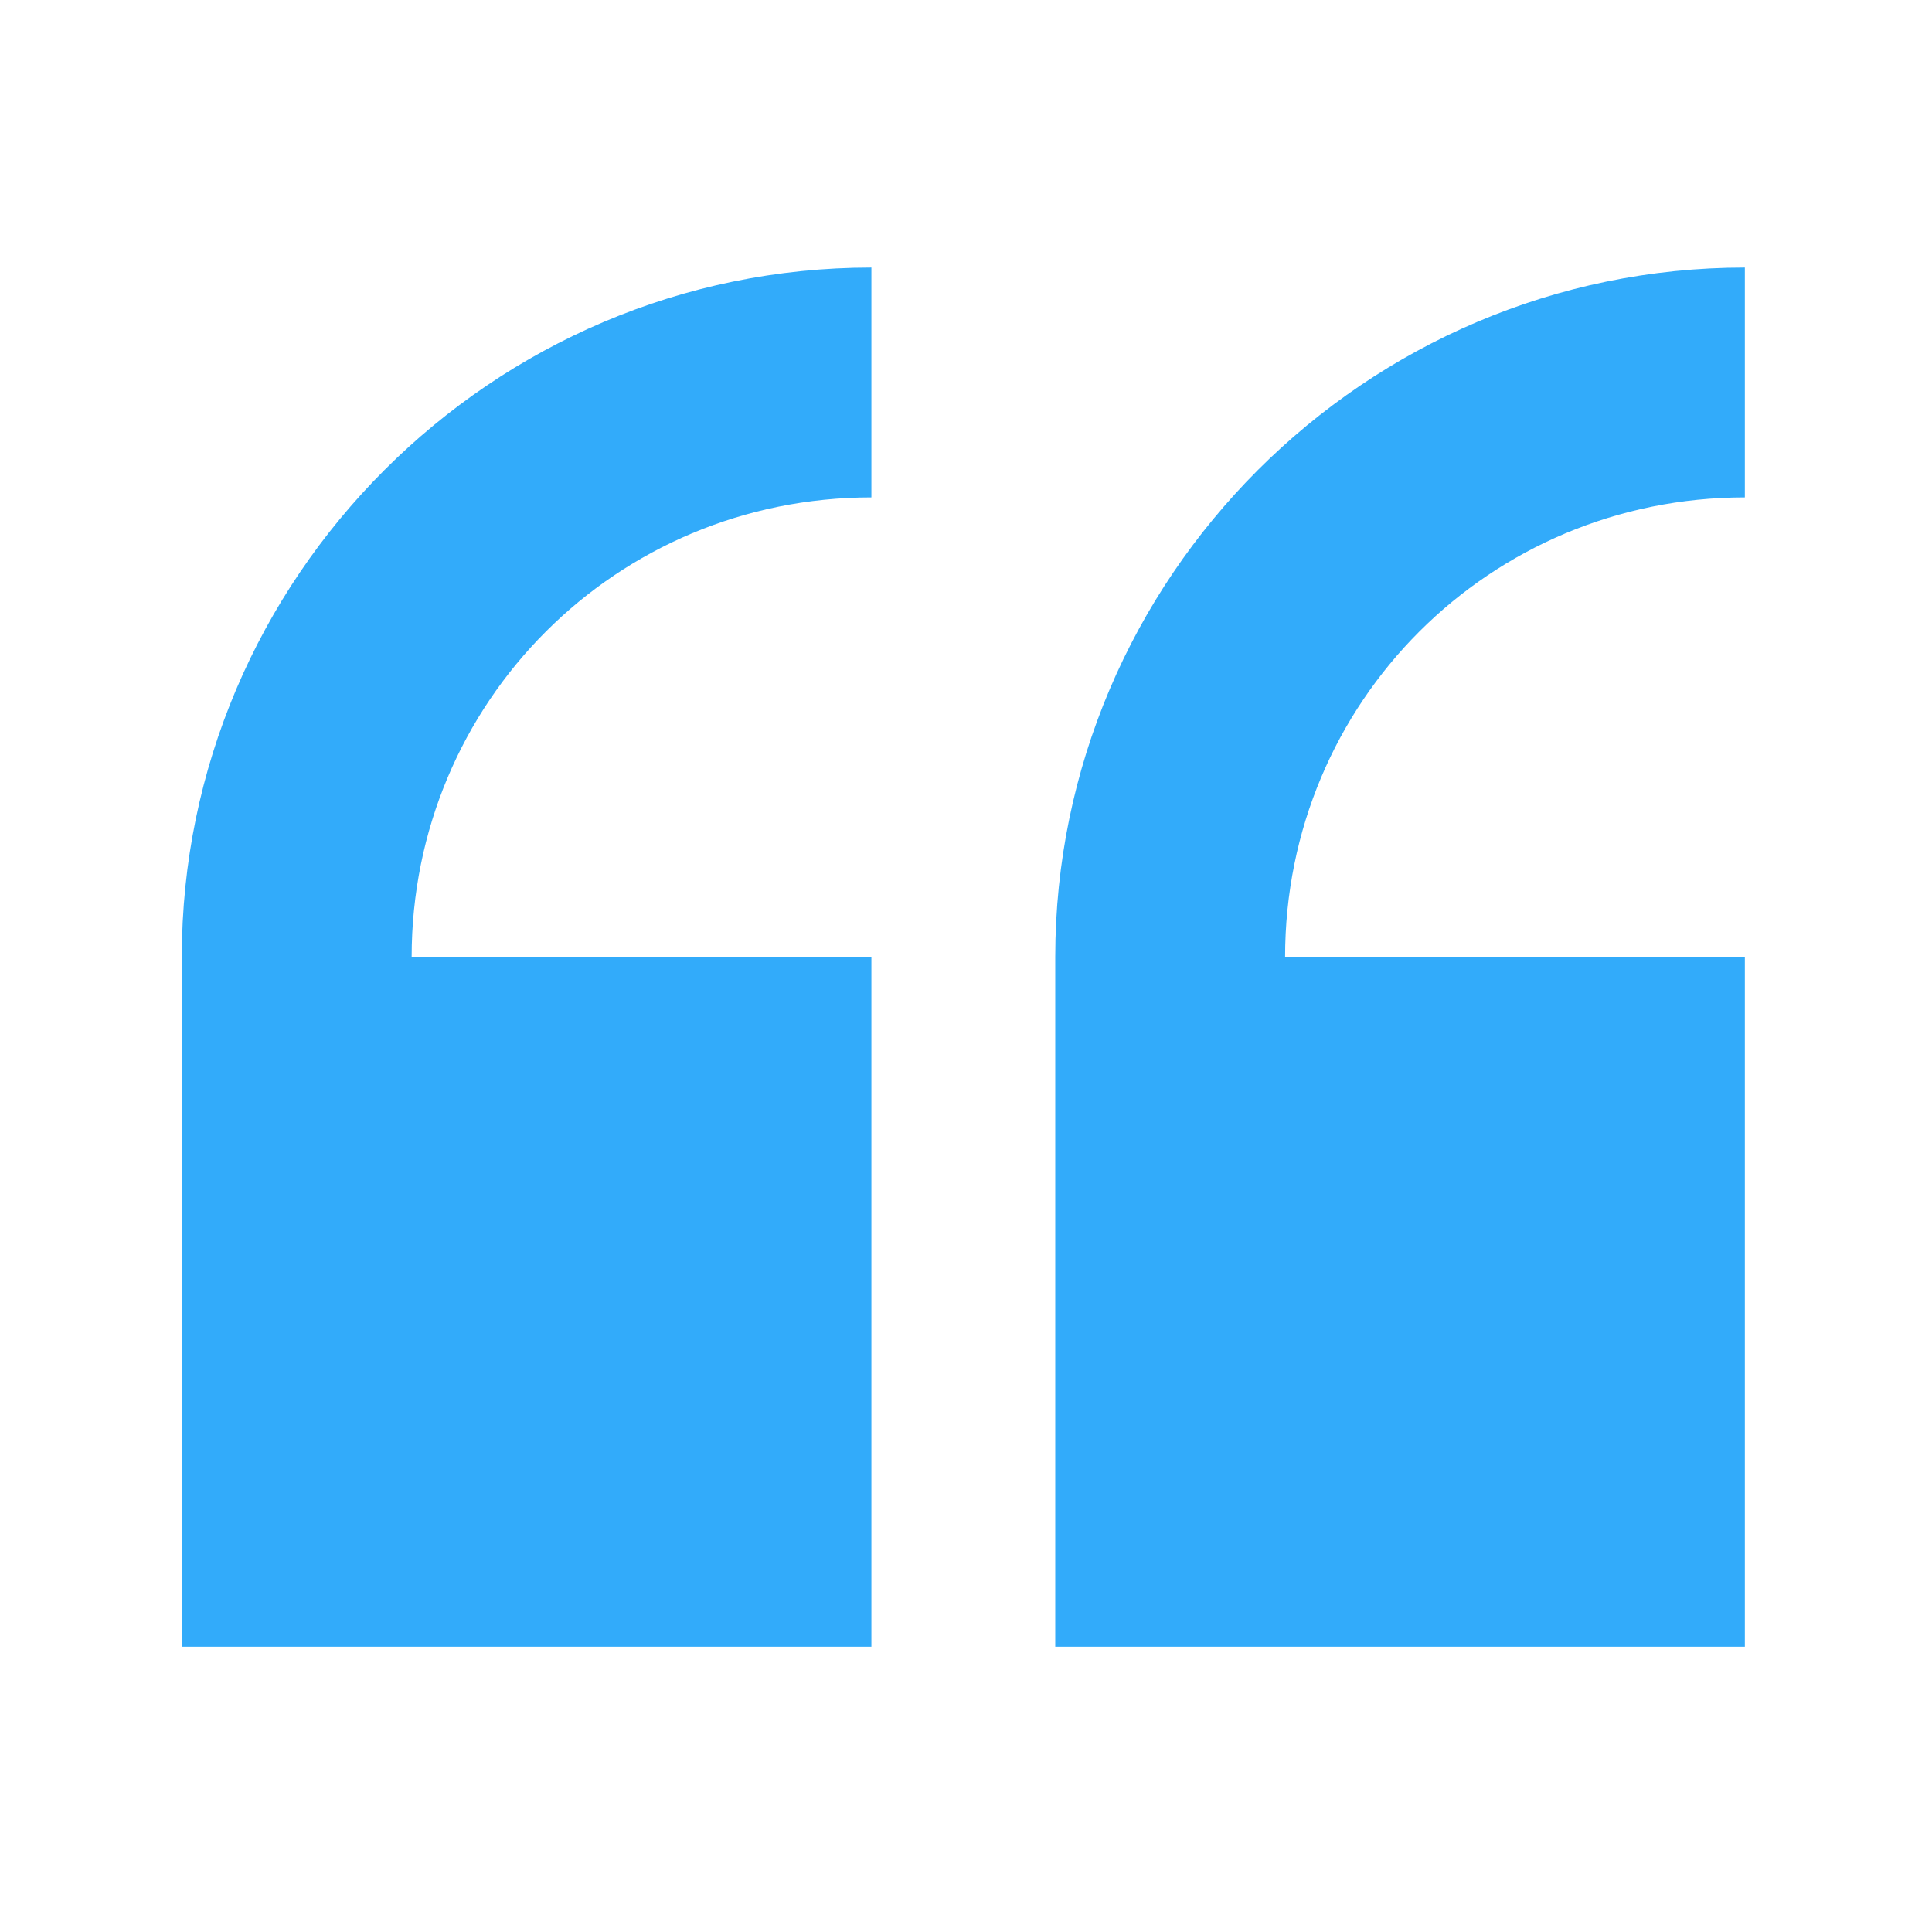
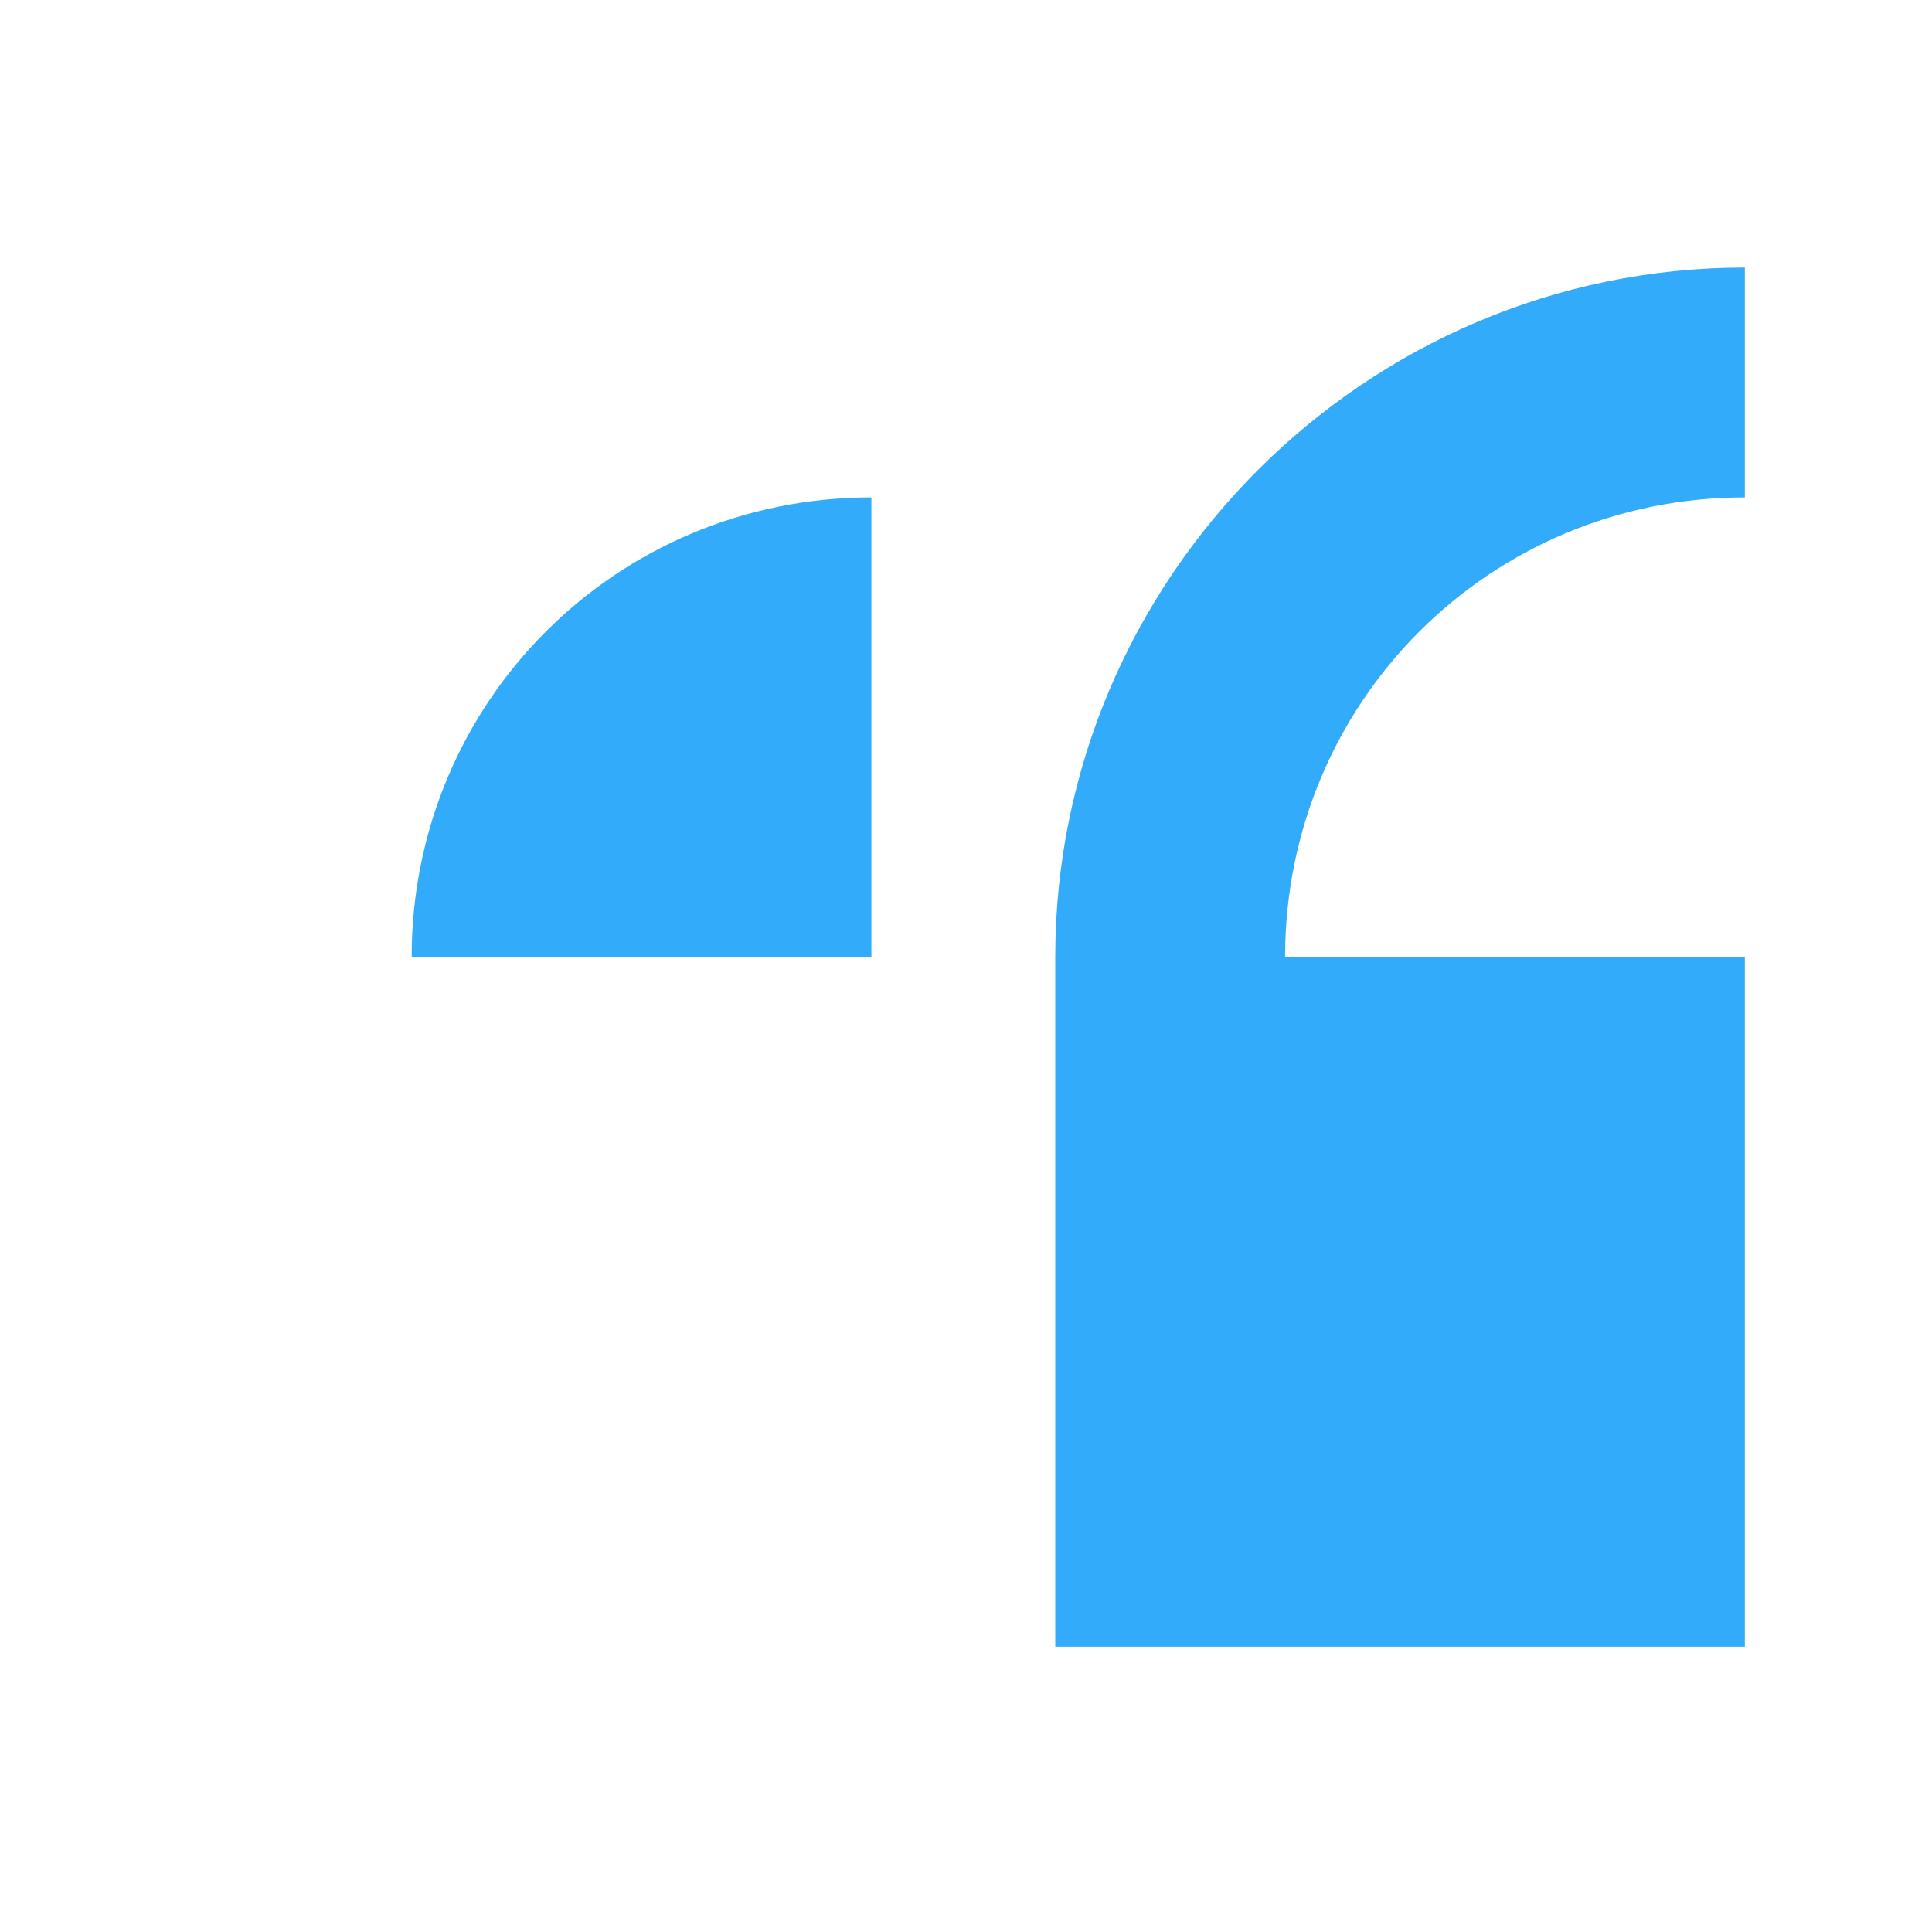
<svg xmlns="http://www.w3.org/2000/svg" width="31" height="31" viewBox="0 0 31 31" fill="none">
-   <path d="M13.982 4.293C7.896 4.293 2.917 9.272 2.917 15.358V26.423H13.982V15.358H6.605C6.605 11.264 9.888 7.981 13.982 7.981V4.293ZM27.997 4.293C21.911 4.293 16.932 9.272 16.932 15.358V26.423H27.997V15.358H20.62C20.62 11.264 23.903 7.981 27.997 7.981V4.293Z" fill="#32ABFA" />
+   <path d="M13.982 4.293V26.423H13.982V15.358H6.605C6.605 11.264 9.888 7.981 13.982 7.981V4.293ZM27.997 4.293C21.911 4.293 16.932 9.272 16.932 15.358V26.423H27.997V15.358H20.62C20.62 11.264 23.903 7.981 27.997 7.981V4.293Z" fill="#32ABFA" />
</svg>